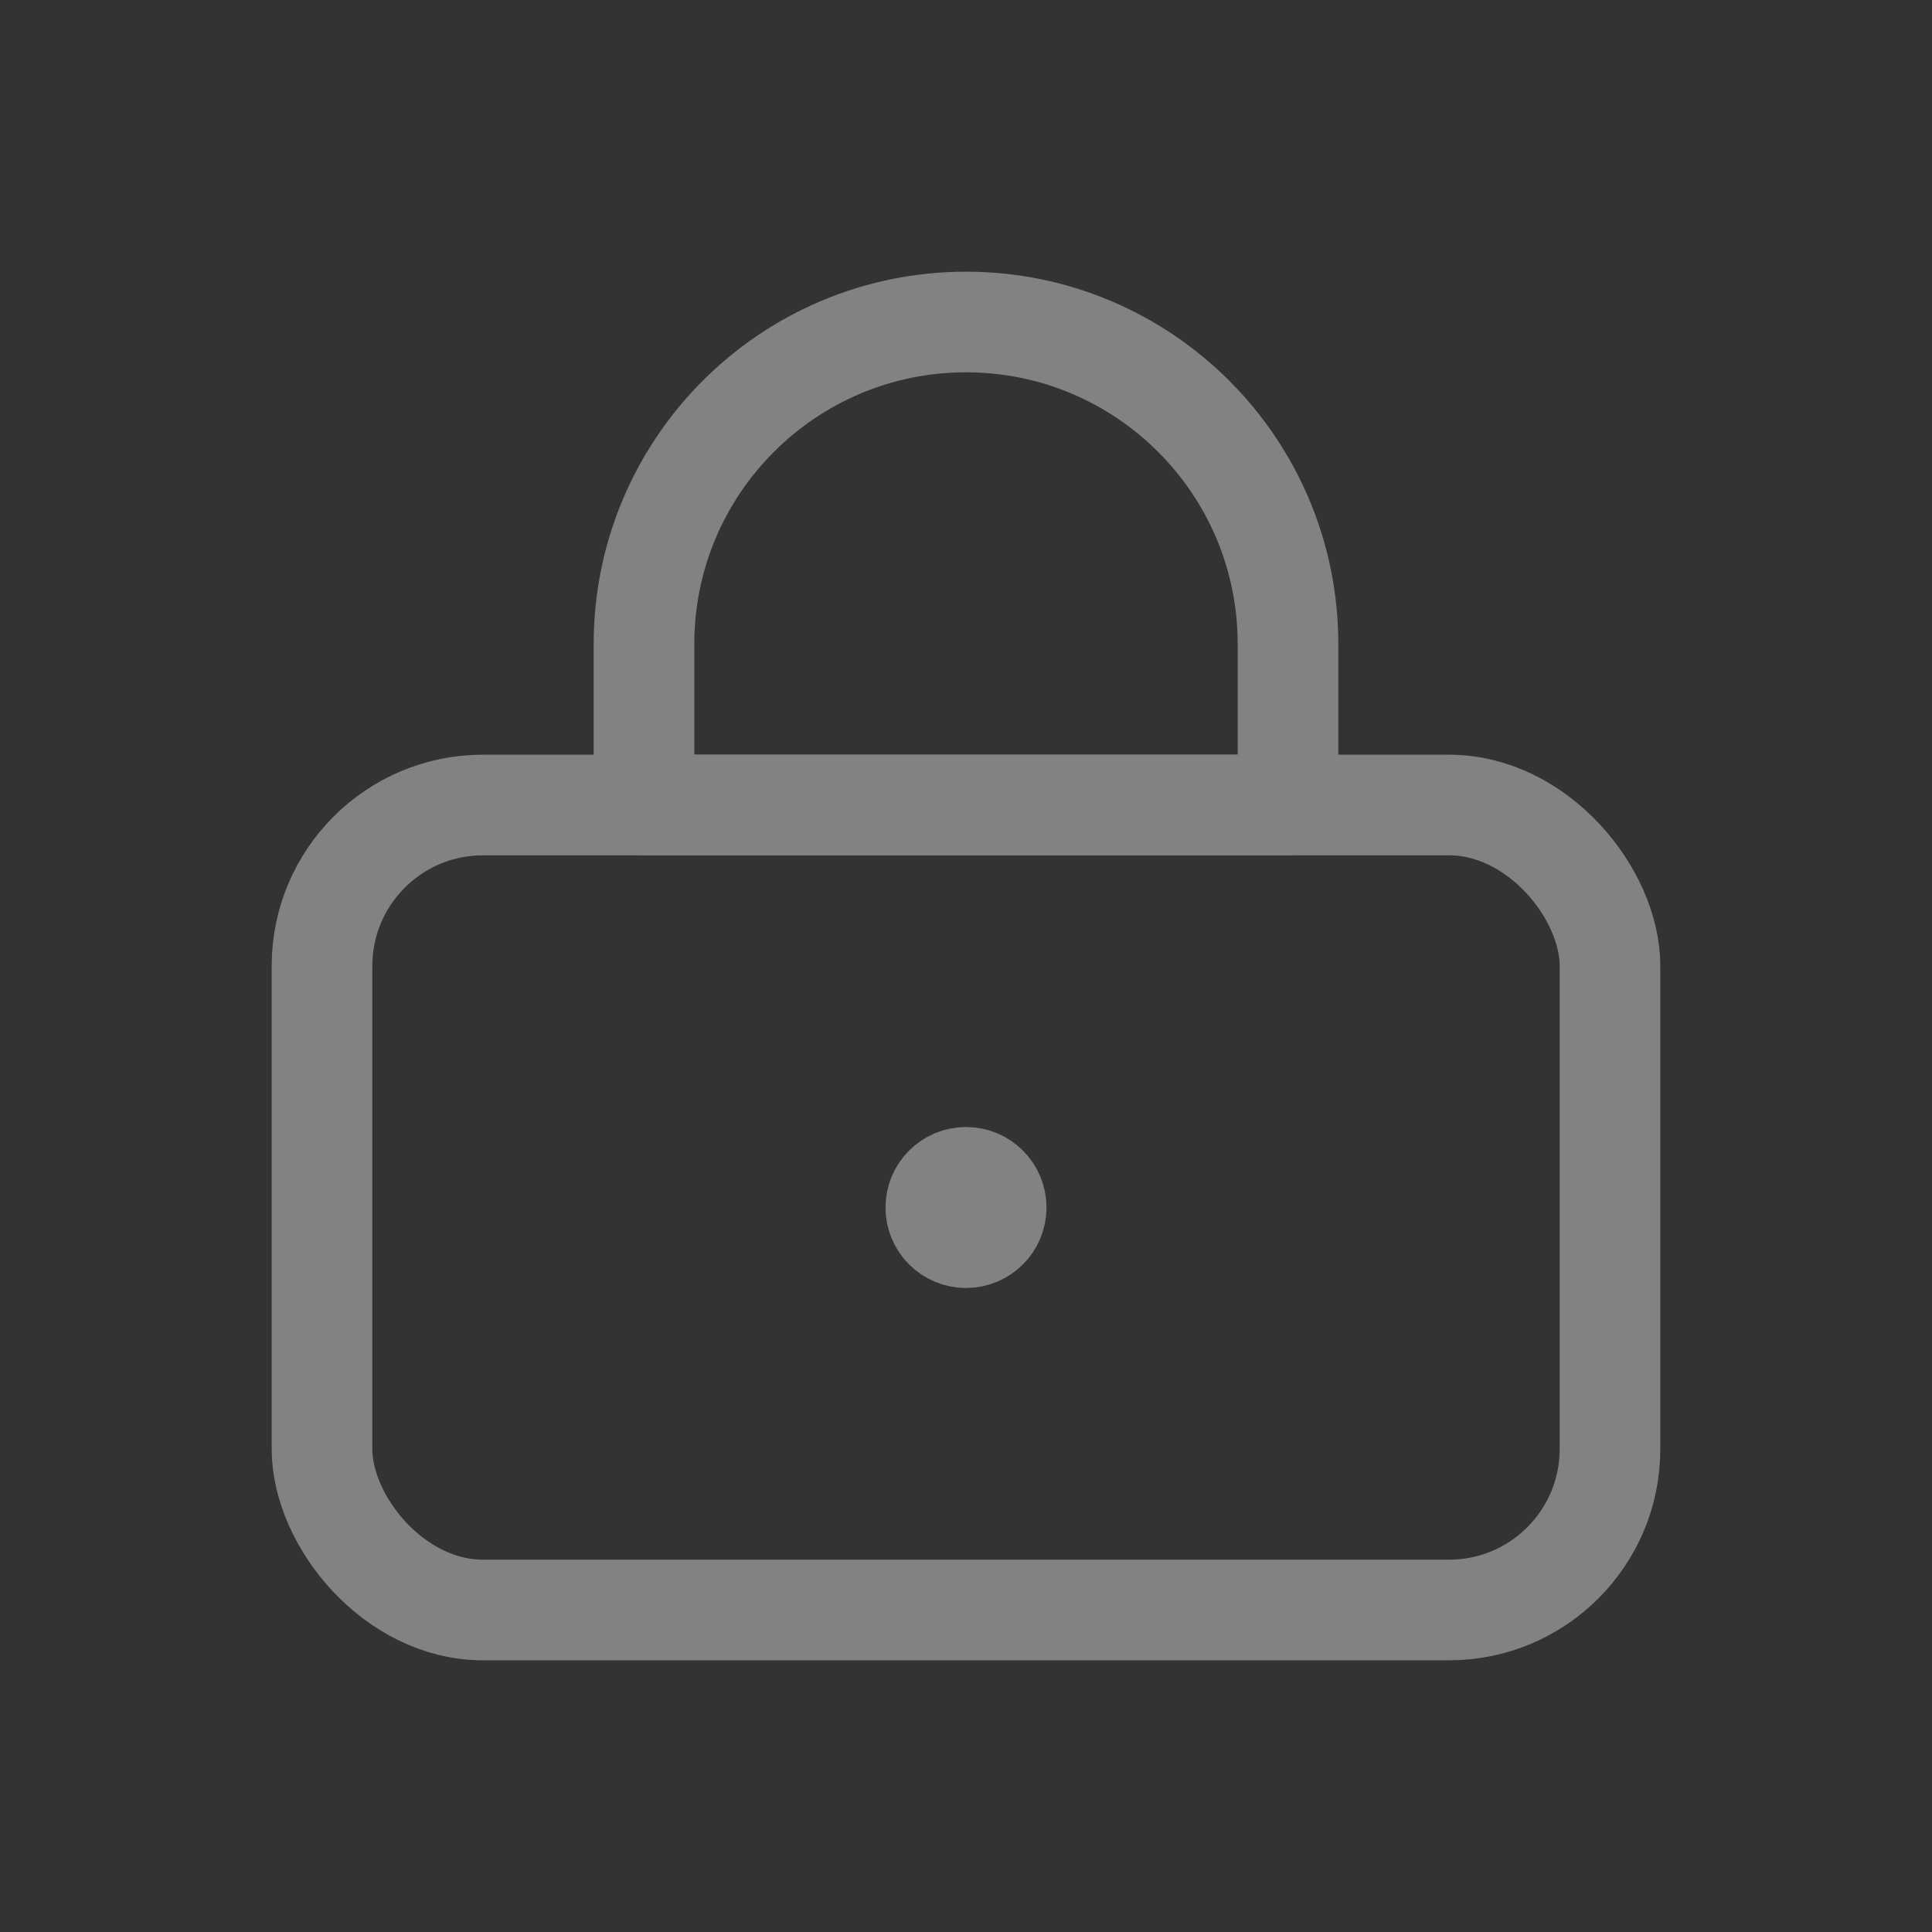
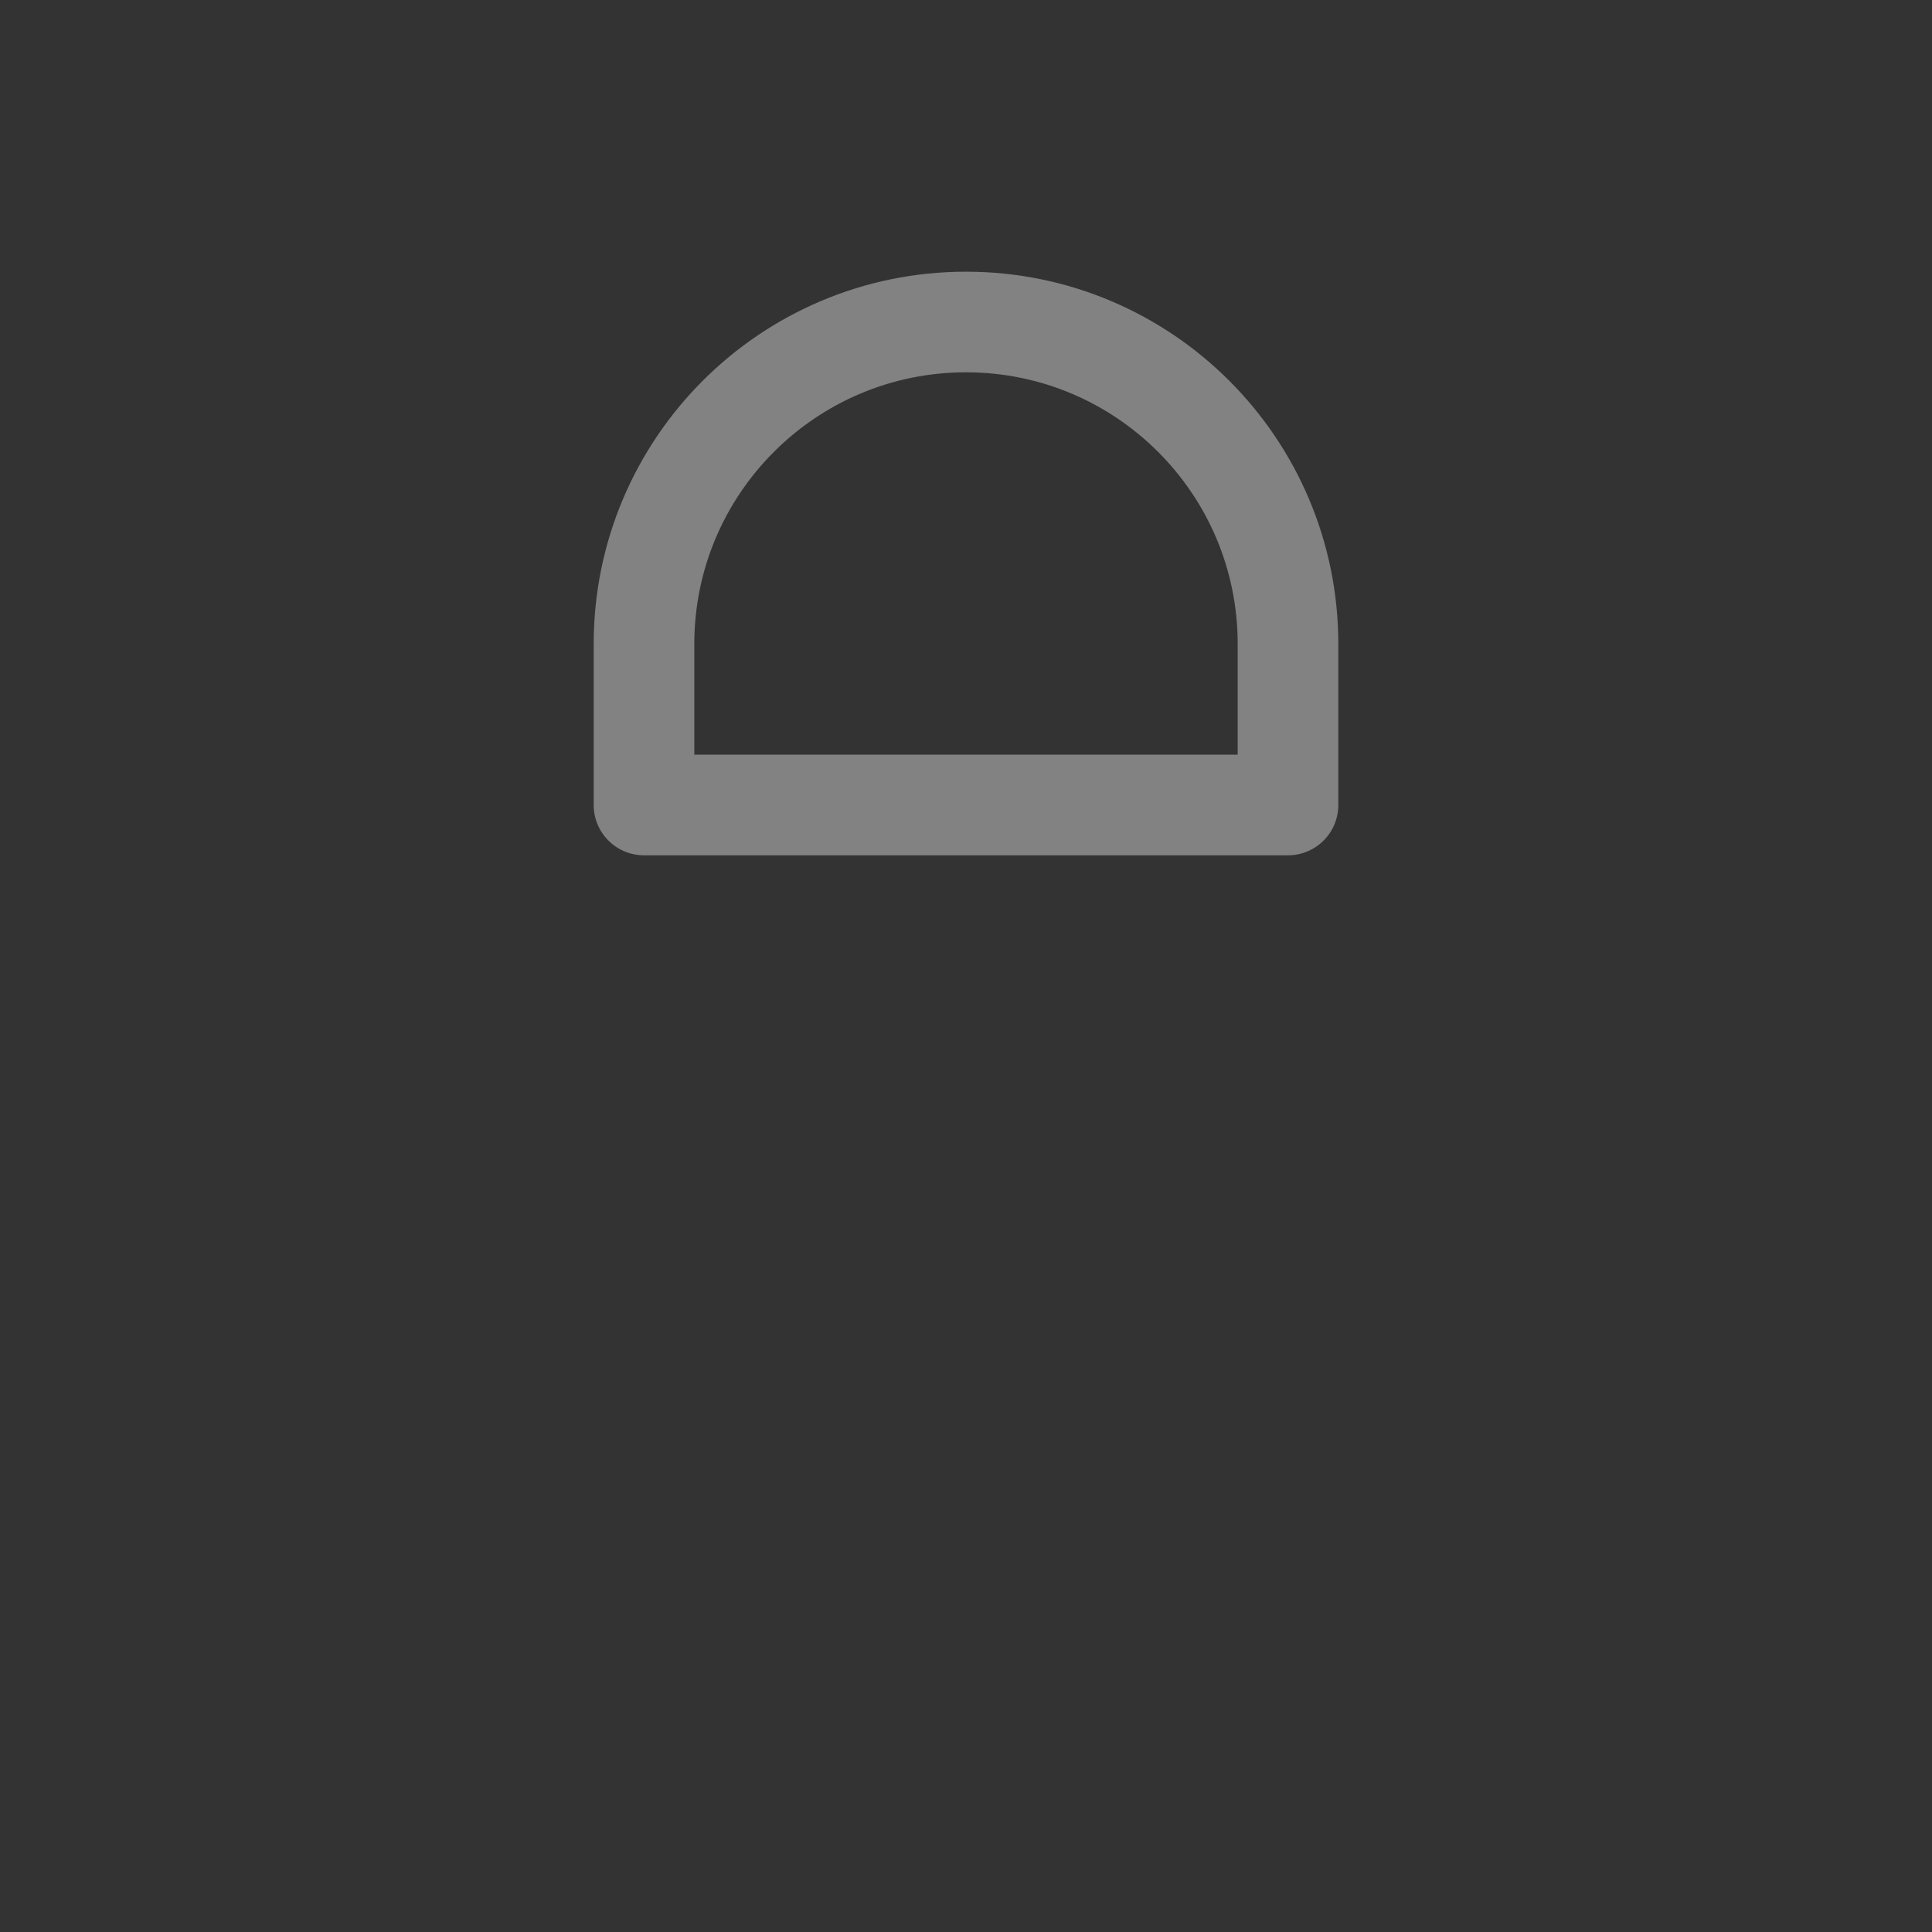
<svg xmlns="http://www.w3.org/2000/svg" width="24" height="24" viewBox="0 0 24 24" fill="none">
  <rect x="0" y="0" width="24" height="24" fill="#333333" stroke="none" />
-   <rect x="4" y="10" width="16" height="10" rx="2" stroke="#828282" stroke-width="1.25" stroke-linejoin="round" />
-   <path d="M8 8C8 5.791 9.791 4 12 4V4C14.209 4 16 5.791 16 8V10H8V8Z" stroke="#828282" stroke-width="1.25" stroke-linejoin="round" />
-   <circle cx="12" cy="15" r="0.5" fill="white" stroke="#828282" />
+   <path d="M8 8C8 5.791 9.791 4 12 4C14.209 4 16 5.791 16 8V10H8V8Z" stroke="#828282" stroke-width="1.25" stroke-linejoin="round" />
</svg>